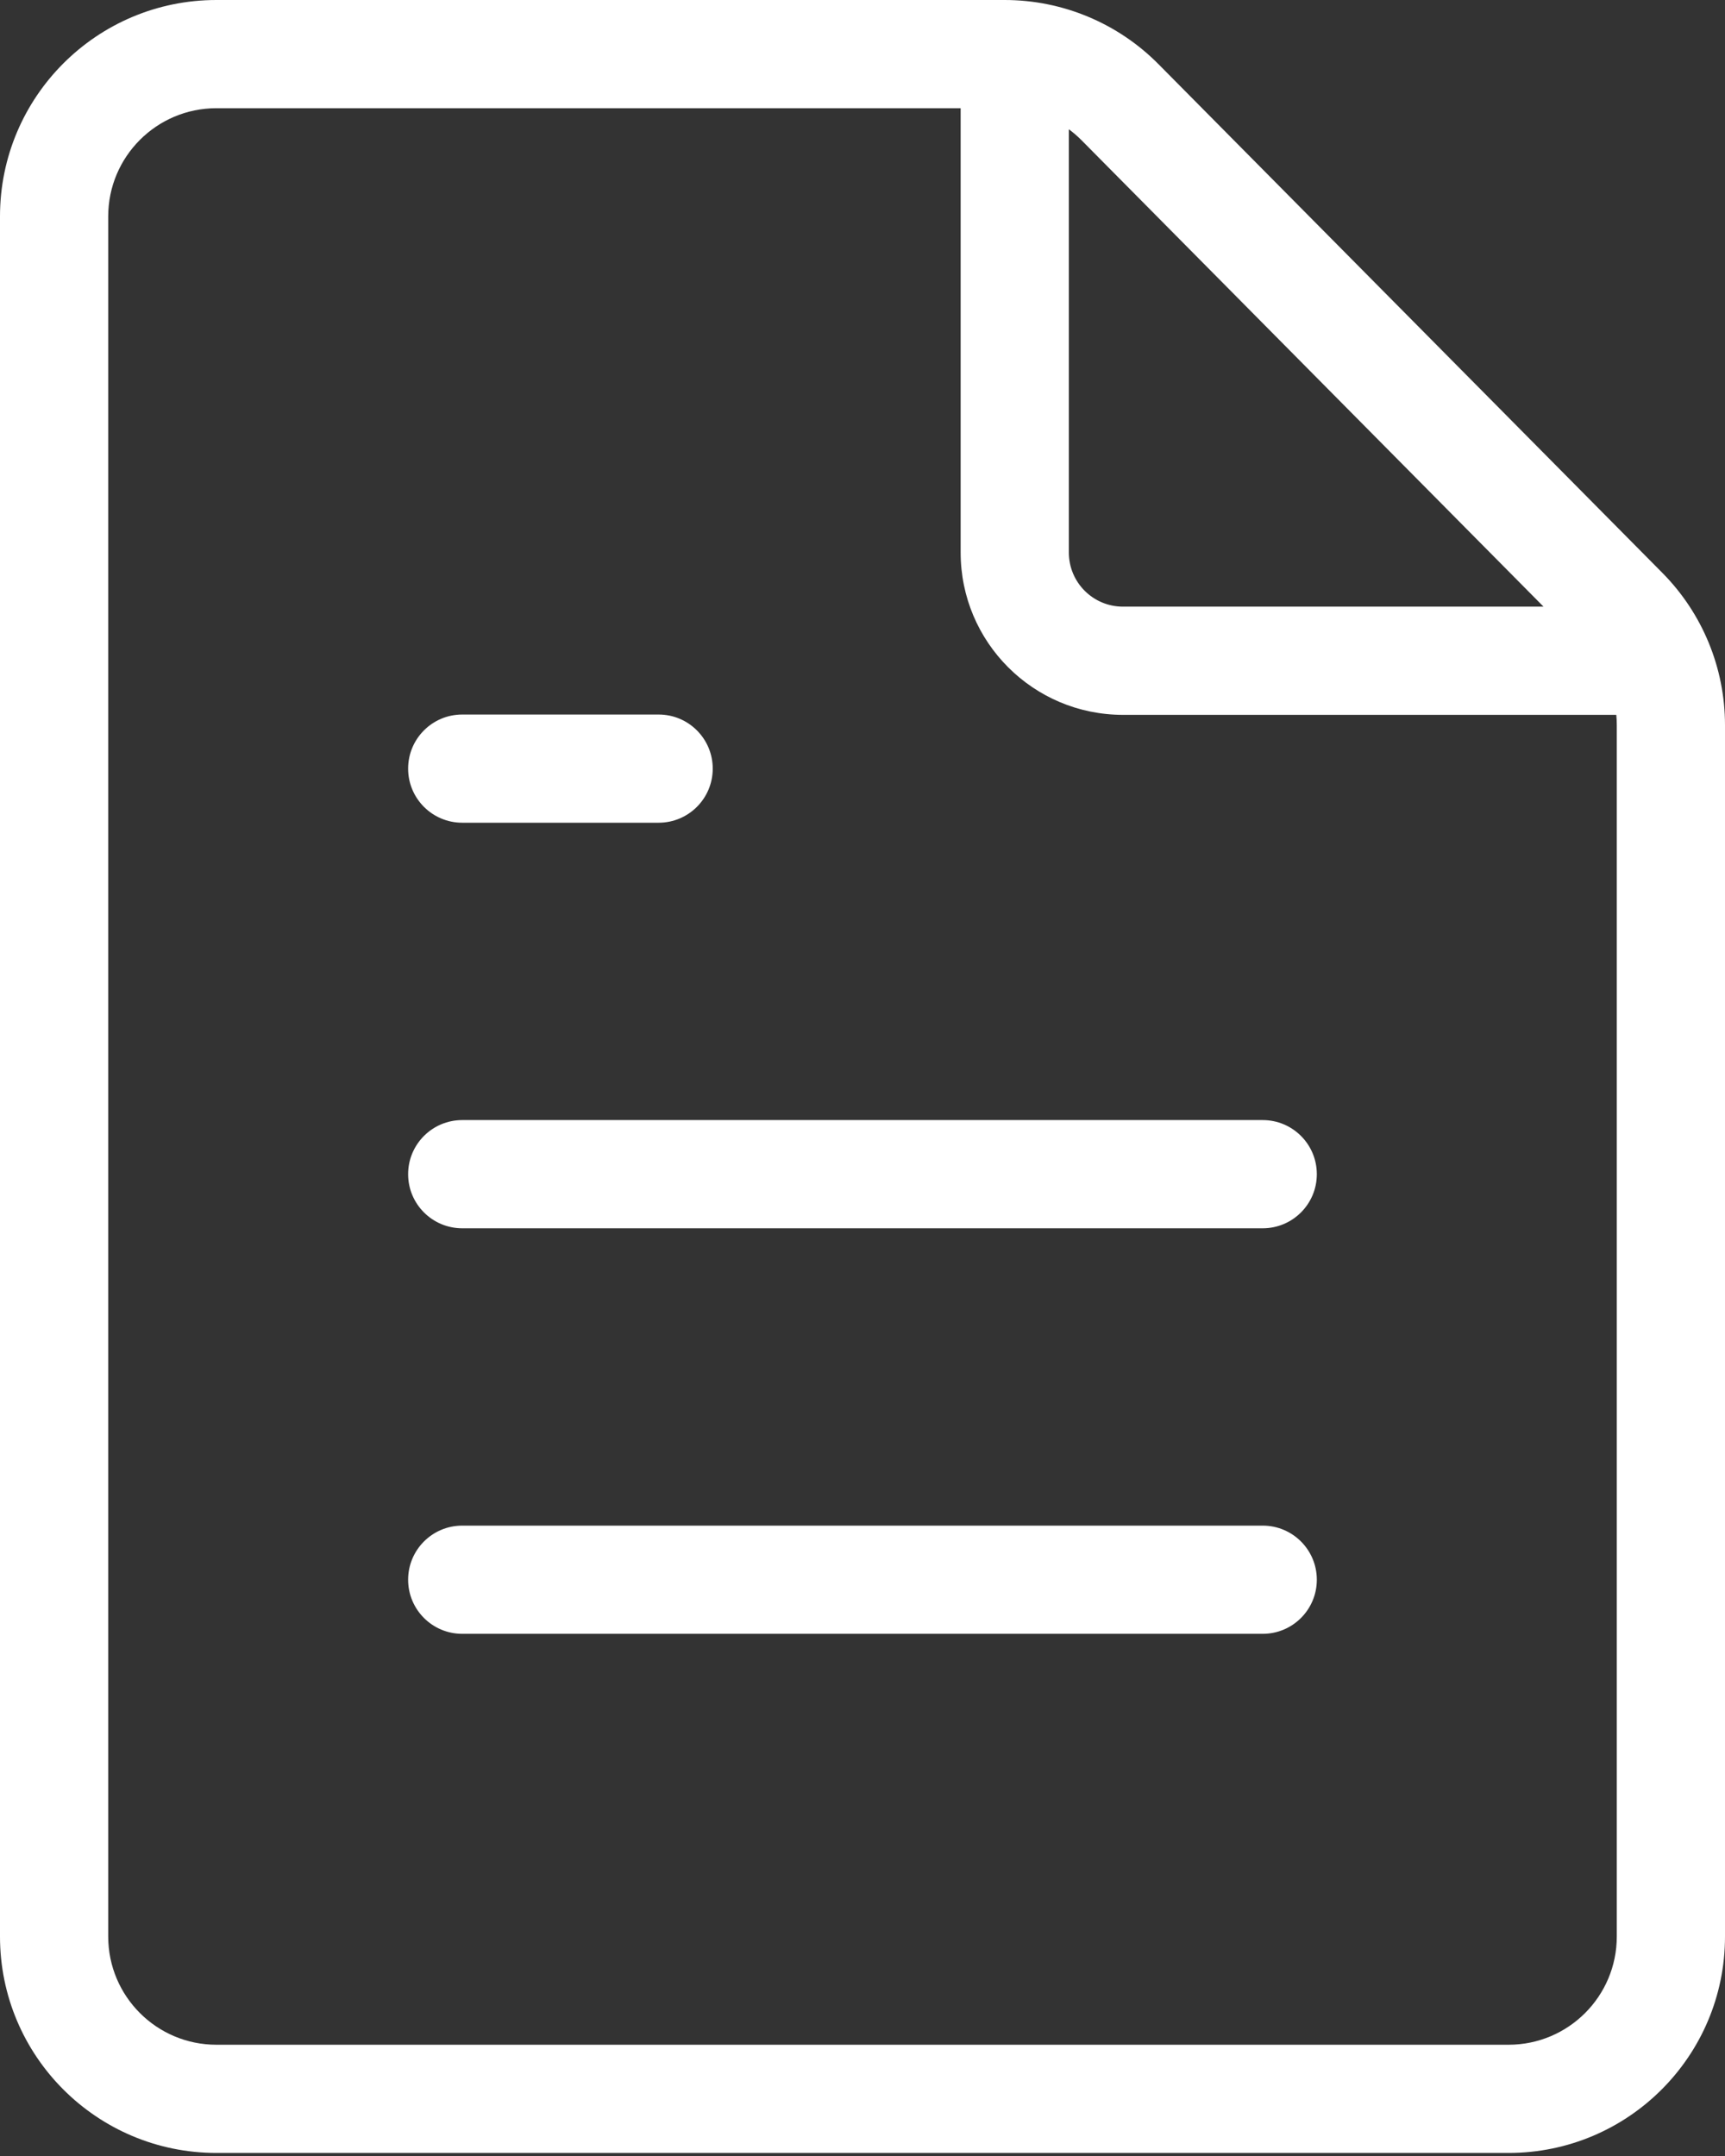
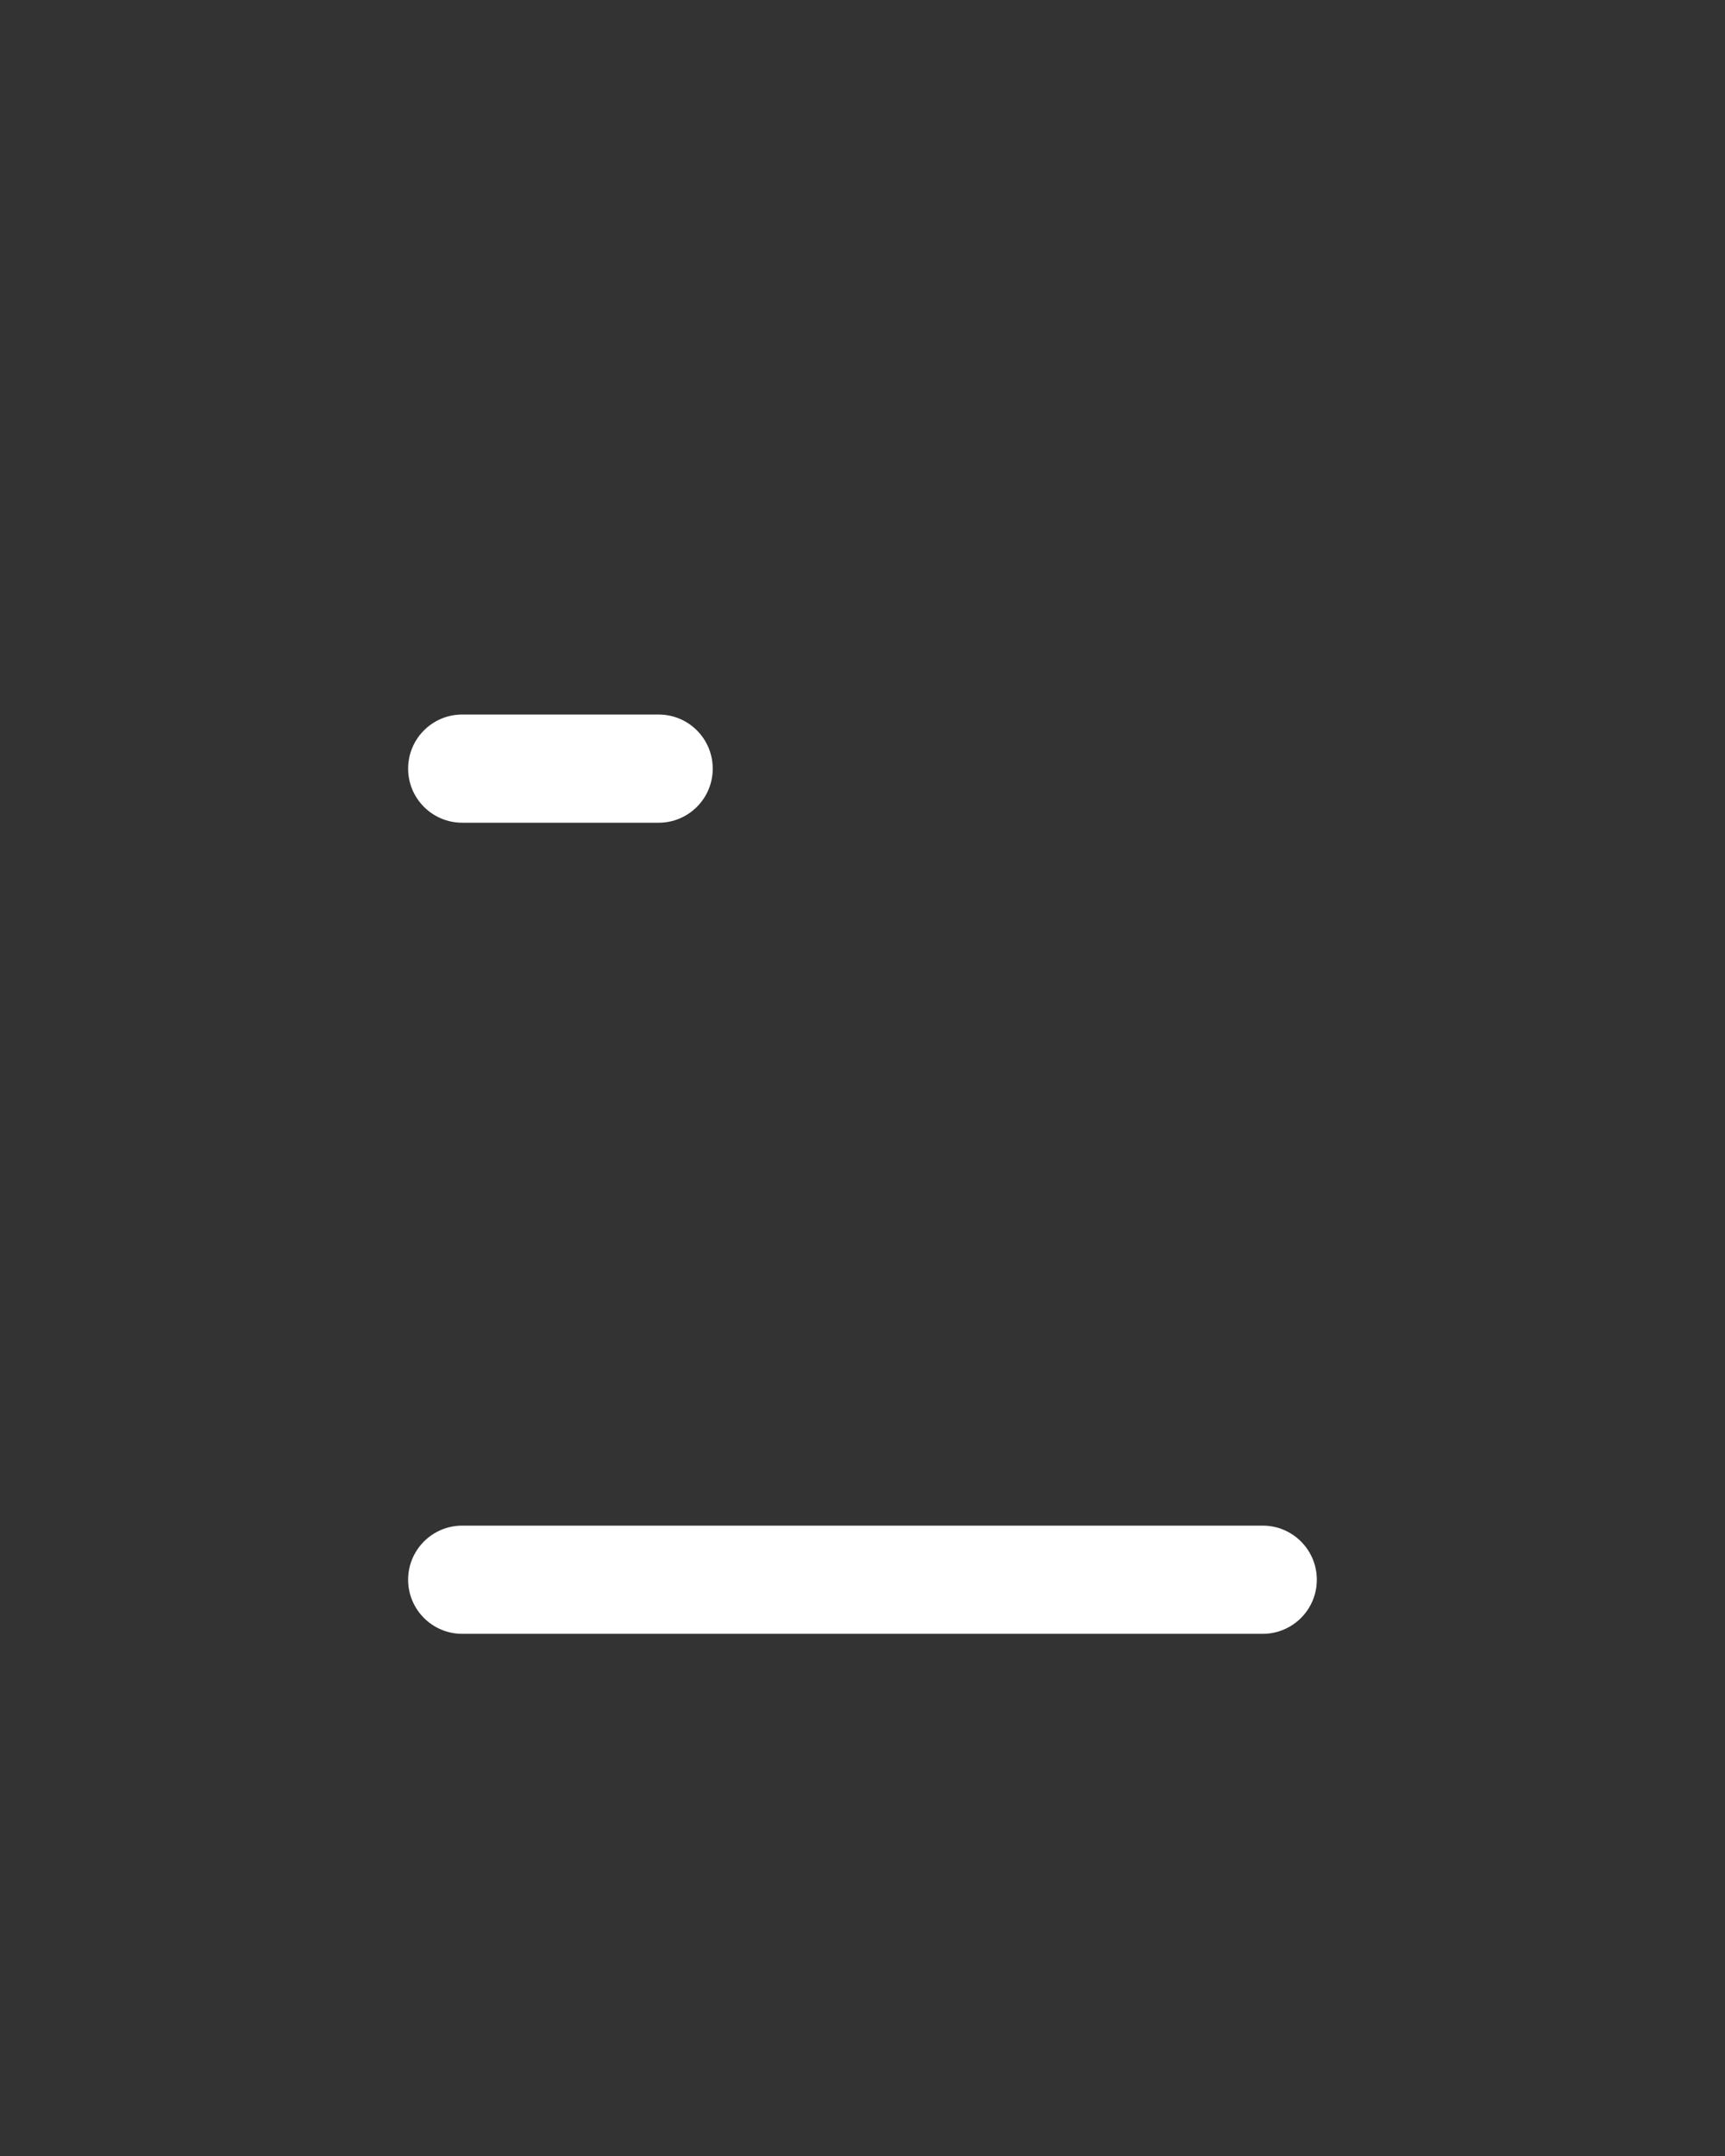
<svg xmlns="http://www.w3.org/2000/svg" width="128" height="160" viewBox="0 0 128 160" fill="none">
  <rect x="0" y="0" width="128" height="160" fill="#333333" stroke="none" />
  <path d="M30.284 57.041C30.284 54.824 32.081 53.026 34.298 53.026H48.872C51.089 53.026 52.887 54.824 52.887 57.041C52.887 59.258 51.089 61.056 48.872 61.056H34.298C32.081 61.056 30.284 59.258 30.284 57.041Z" fill="white" />
-   <path d="M34.298 83.123C32.081 83.123 30.284 84.92 30.284 87.138C30.284 89.355 32.081 91.153 34.298 91.153H93.698C95.915 91.153 97.712 89.355 97.712 87.138C97.712 84.92 95.915 83.123 93.698 83.123H34.298Z" fill="white" />
  <path d="M30.284 117.234C30.284 115.017 32.081 113.219 34.298 113.219H93.698C95.915 113.219 97.712 115.017 97.712 117.234C97.712 119.451 95.915 121.249 93.698 121.249H34.298C32.081 121.249 30.284 119.451 30.284 117.234Z" fill="white" />
-   <path fill-rule="evenodd" clip-rule="evenodd" d="M16.059 0C7.19 0 0 7.19 0 16.059V143.714C0 152.583 7.19 159.773 16.059 159.773H111.941C120.81 159.773 128 152.583 128 143.714V53.812C128 49.58 126.329 45.519 123.351 42.512L85.959 4.758C82.943 1.713 78.835 0 74.549 0H16.059ZM71.283 8.03H16.059C11.625 8.03 8.03 11.625 8.03 16.059V143.714C8.03 148.148 11.625 151.743 16.059 151.743H111.941C116.375 151.743 119.97 148.148 119.97 143.714V53.812C119.97 53.557 119.958 53.302 119.934 53.05H83.327C76.675 53.05 71.283 47.657 71.283 41.005V8.03ZM79.312 9.595V41.005C79.312 43.223 81.11 45.02 83.327 45.02H114.534L80.254 10.409C79.96 10.112 79.645 9.84 79.312 9.595Z" fill="white" />
</svg>